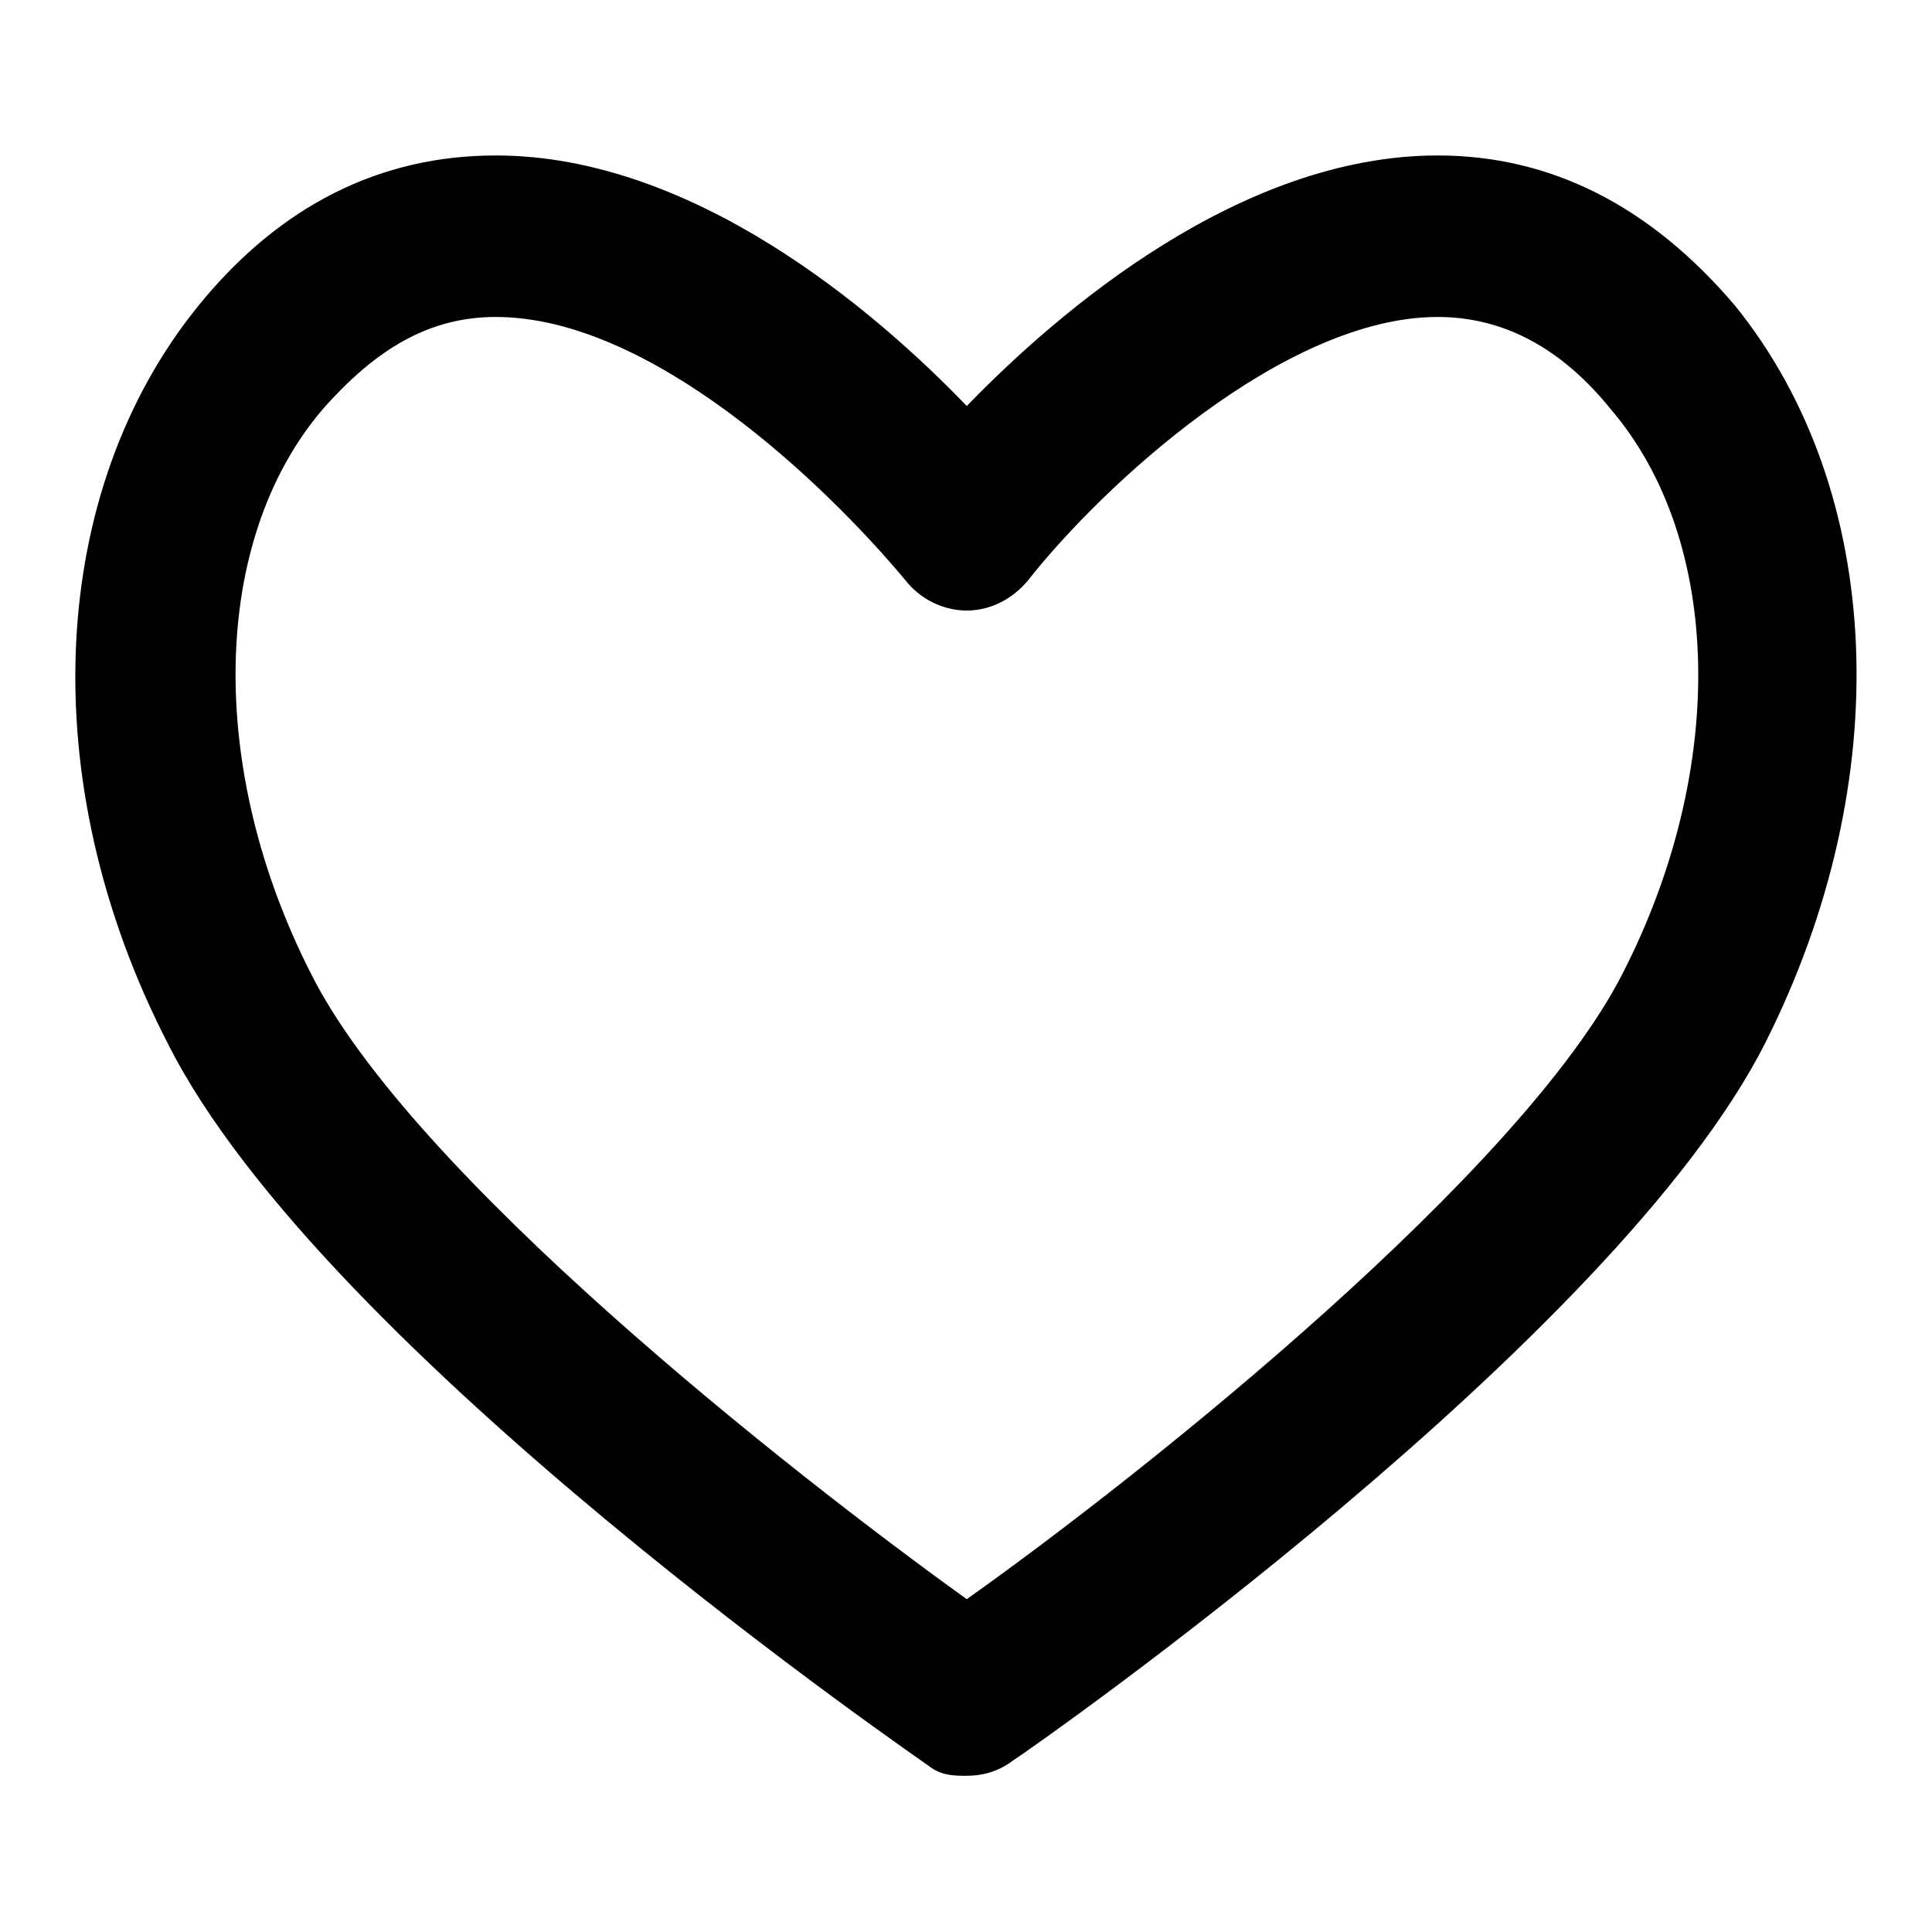
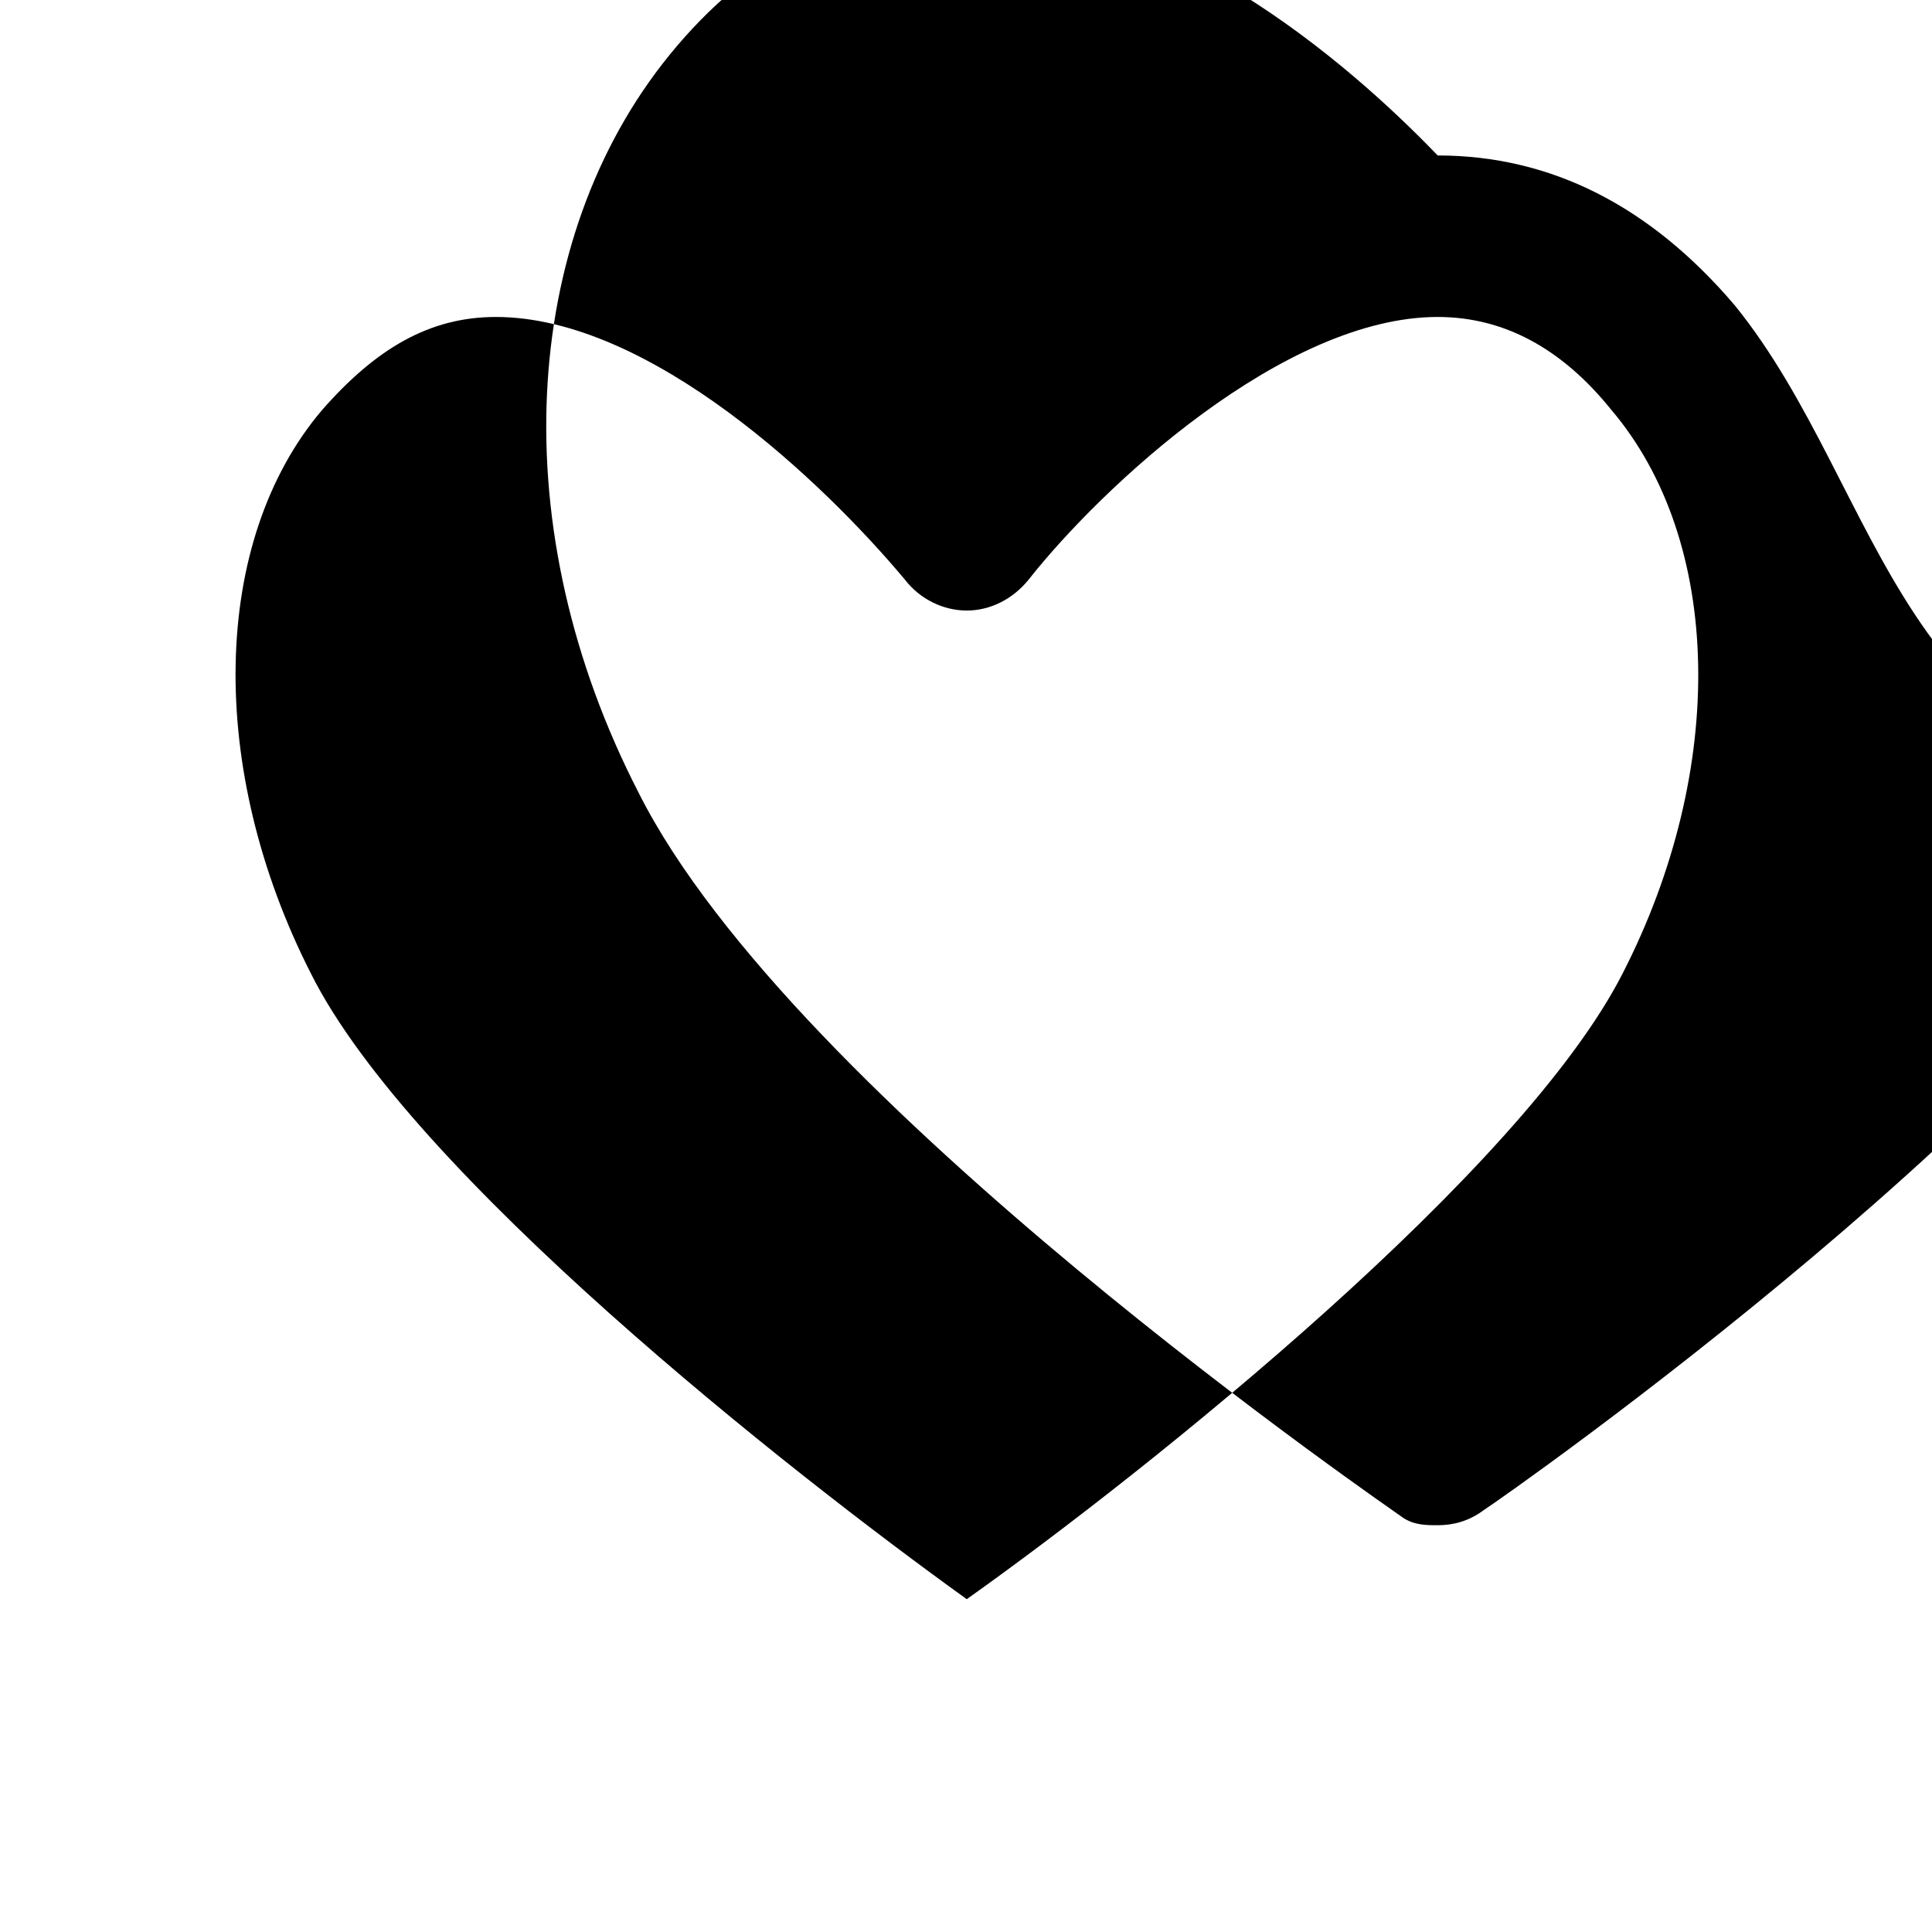
<svg xmlns="http://www.w3.org/2000/svg" version="1.1" x="0px" y="0px" viewBox="0 0 256 256" enable-background="new 0 0 256 256" xml:space="preserve">
  <g>
-     <path fill="#000000" d="M229.9,40.5c-11.3-13.3-24.5-19.9-39.4-19.9c-26.1,0-50.1,20.5-62.4,33.2c-12.3-12.8-36.3-33.2-62.4-33.2 c-15.3,0-28.6,6.6-39.4,19.9c-19.9,24.5-22,62.9-4.1,97.7c20.5,40.9,100.7,95.6,101.3,96.1c1.5,1,3.1,1,4.6,1c2,0,4.1-0.5,6.1-2 c3.1-2,79.8-55.7,99.7-95.1C251.4,103.5,249.8,65.1,229.9,40.5z M215,129c-13.3,26.1-62.4,65.5-86.9,82.9 C104.6,195,54.5,155.6,41.2,129c-13.8-27.1-13.3-57.3,1.5-74.7c7.2-8.2,14.3-12.3,23-12.3c20.5,0,43.5,22,54.2,34.8 c2,2.6,5.1,4.1,8.2,4.1l0,0c3.1,0,6.1-1.5,8.2-4.1c9.7-12.3,33.8-34.8,54.2-34.8c8.7,0,16.4,4.1,23,12.3 C228.3,71.7,228.9,101.9,215,129z" />
+     <path fill="#000000" d="M229.9,40.5c-11.3-13.3-24.5-19.9-39.4-19.9c-12.3-12.8-36.3-33.2-62.4-33.2 c-15.3,0-28.6,6.6-39.4,19.9c-19.9,24.5-22,62.9-4.1,97.7c20.5,40.9,100.7,95.6,101.3,96.1c1.5,1,3.1,1,4.6,1c2,0,4.1-0.5,6.1-2 c3.1-2,79.8-55.7,99.7-95.1C251.4,103.5,249.8,65.1,229.9,40.5z M215,129c-13.3,26.1-62.4,65.5-86.9,82.9 C104.6,195,54.5,155.6,41.2,129c-13.8-27.1-13.3-57.3,1.5-74.7c7.2-8.2,14.3-12.3,23-12.3c20.5,0,43.5,22,54.2,34.8 c2,2.6,5.1,4.1,8.2,4.1l0,0c3.1,0,6.1-1.5,8.2-4.1c9.7-12.3,33.8-34.8,54.2-34.8c8.7,0,16.4,4.1,23,12.3 C228.3,71.7,228.9,101.9,215,129z" />
  </g>
</svg>